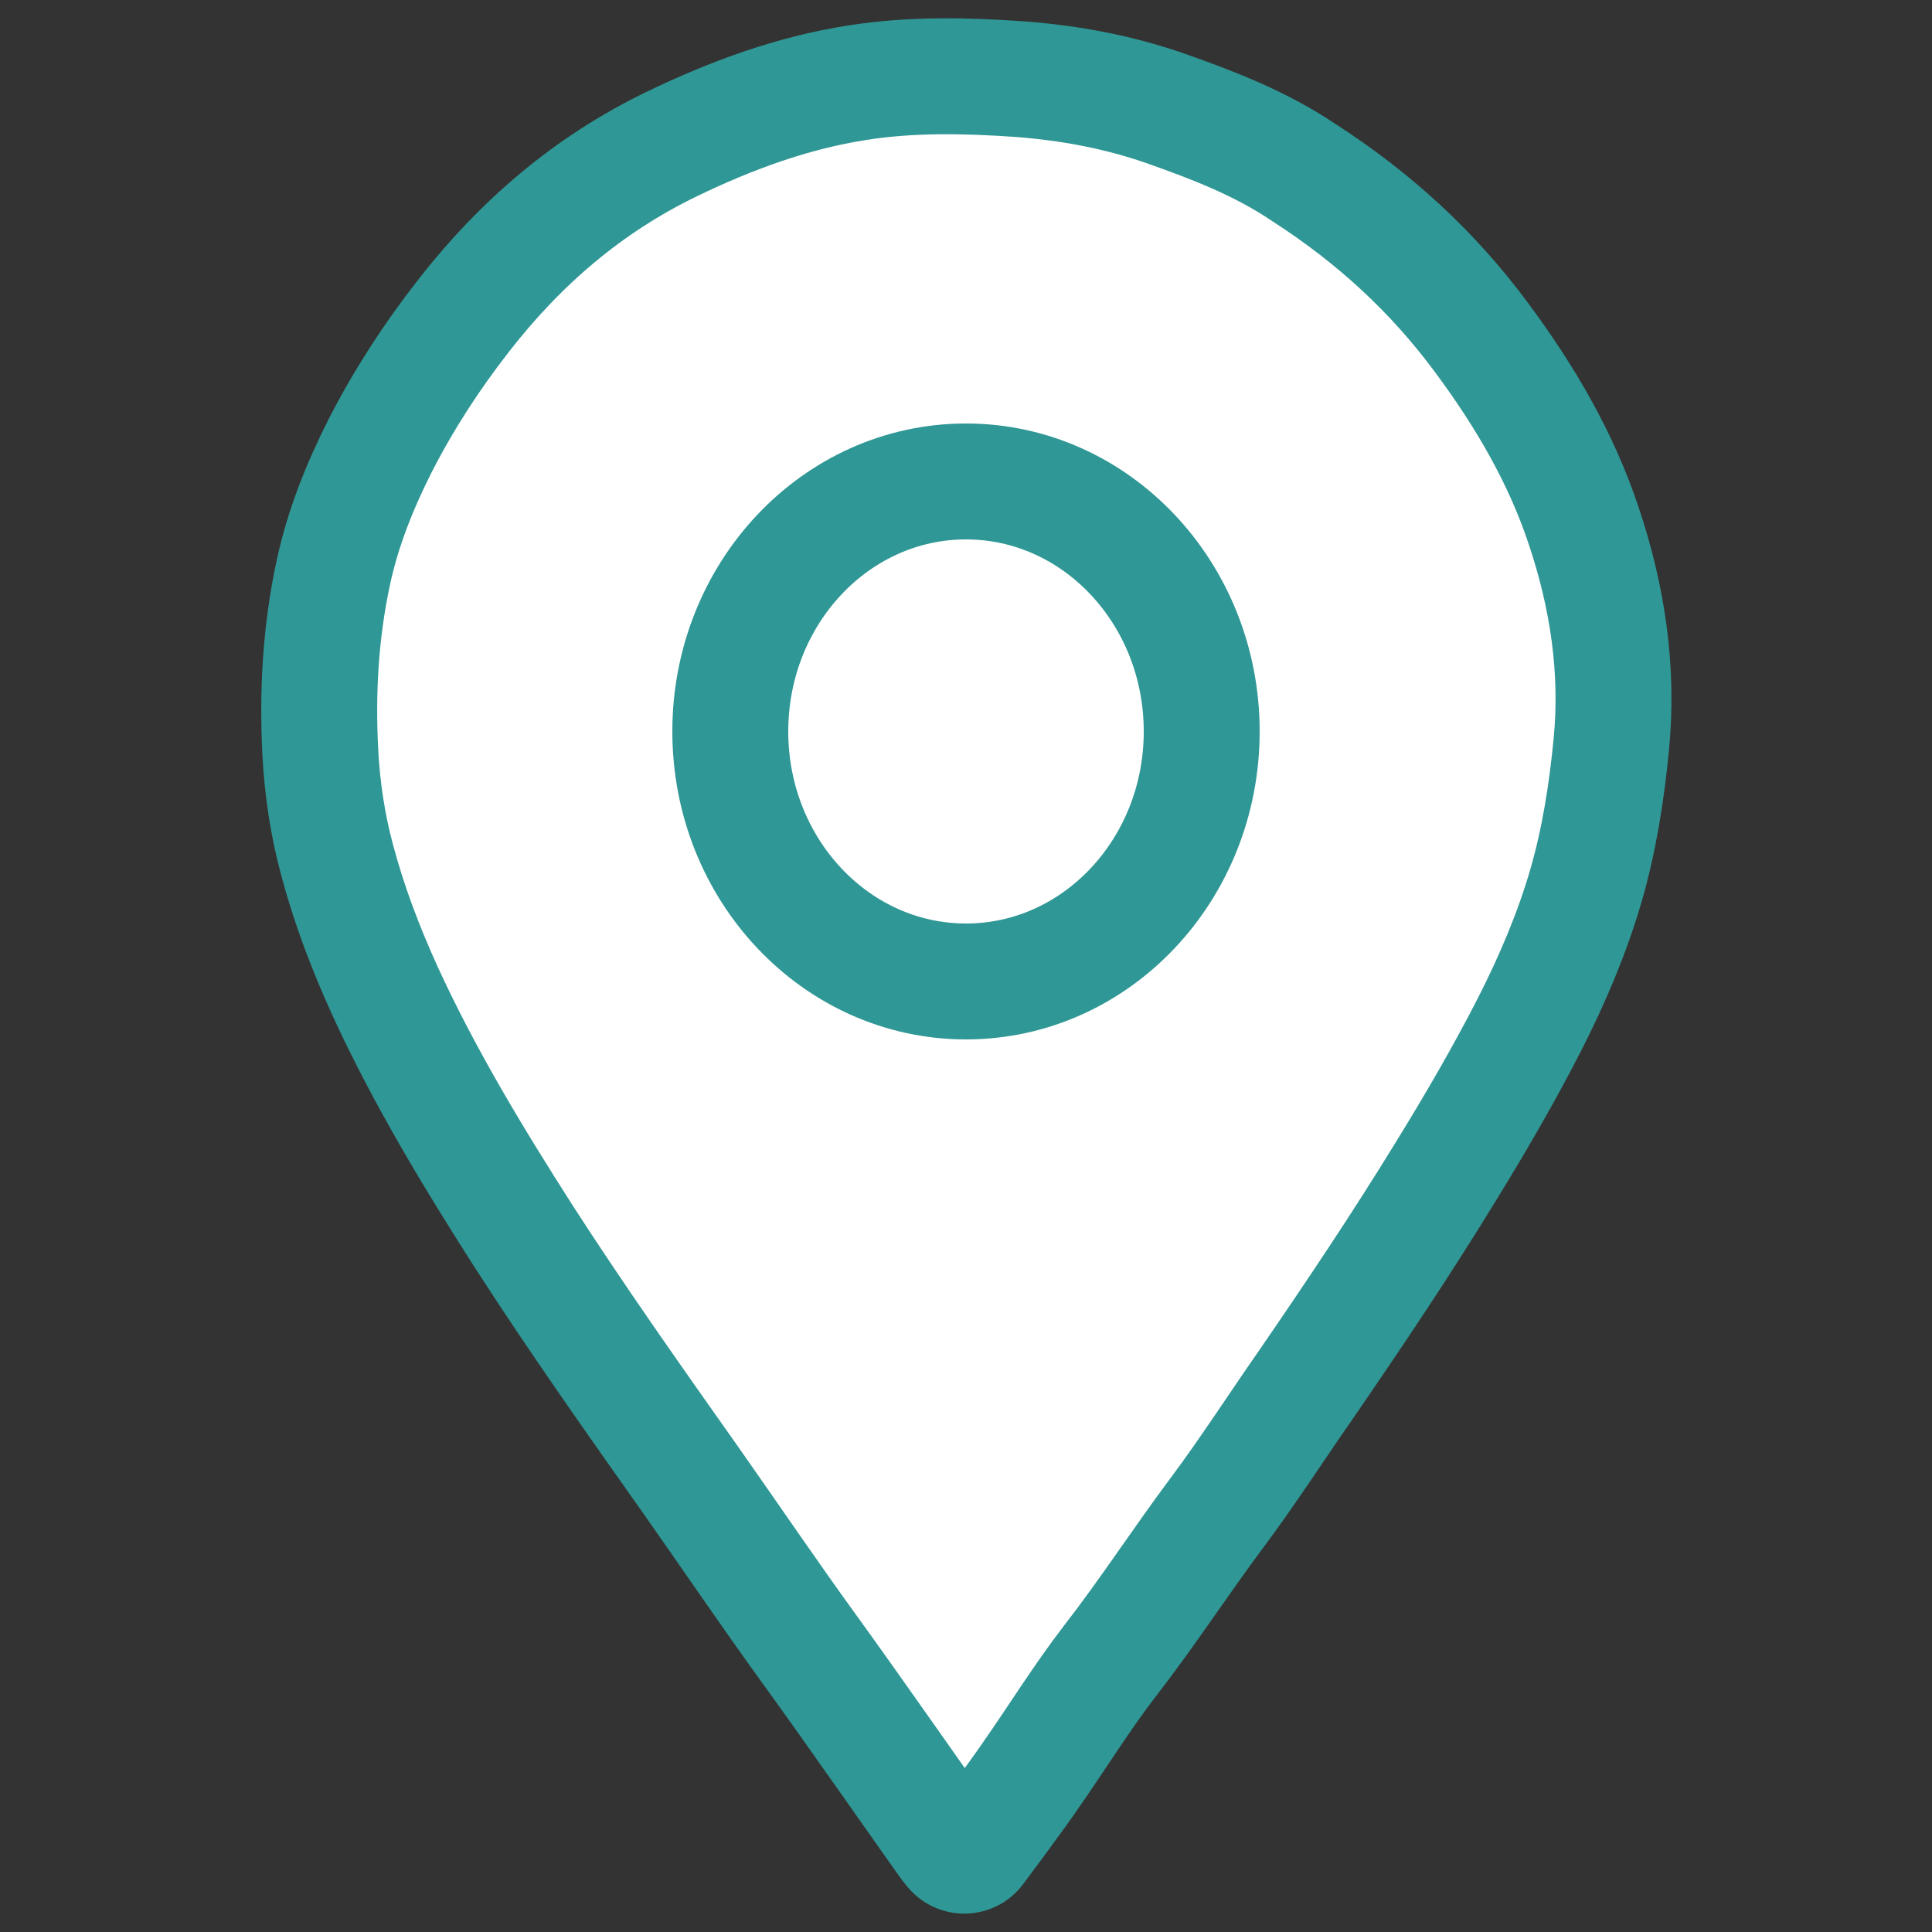
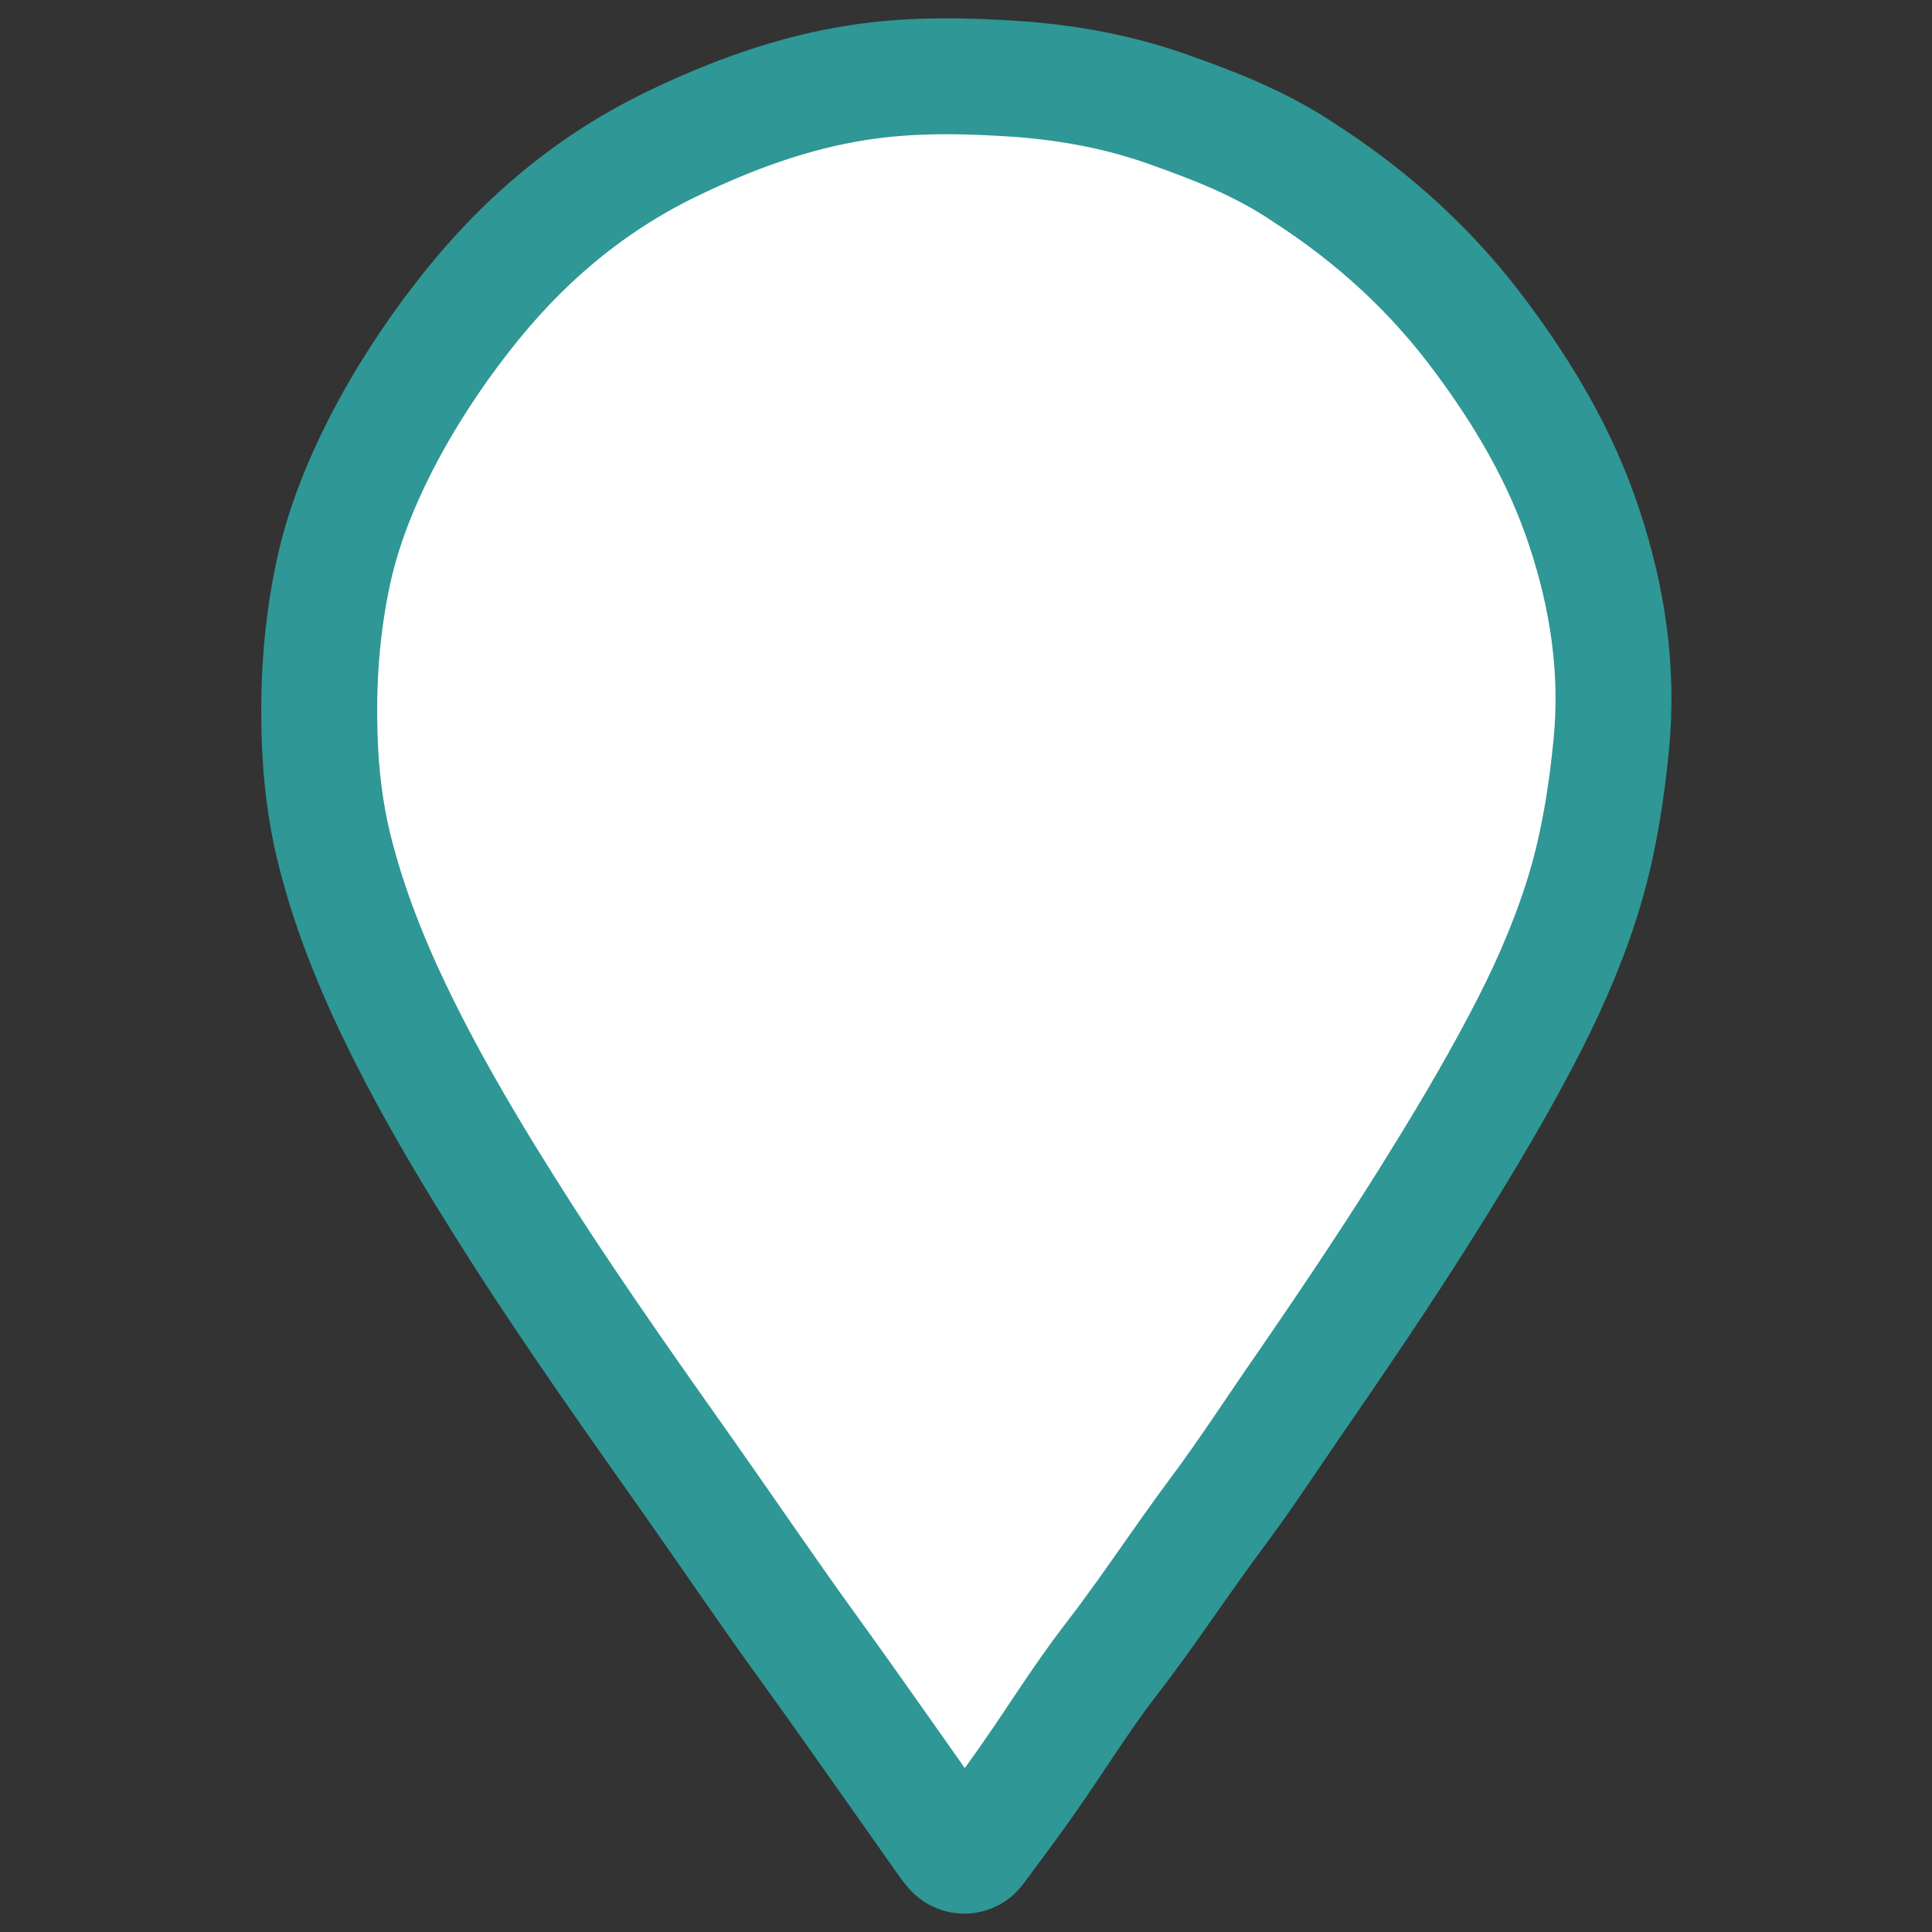
<svg xmlns="http://www.w3.org/2000/svg" version="1.1" x="0px" y="0px" width="50px" height="50px" viewBox="0 0 50 50" style="enable-background:new 0 0 50 50;" xml:space="preserve">
  <rect x="0" y="0" width="50" height="50" fill="#333333" stroke="none" />
  <style type="text/css">
	.st0{fill:none;stroke:#2F9795;stroke-width:2;stroke-miterlimit:10;}
	.st1{fill:none;stroke:#2F9795;stroke-width:3;stroke-miterlimit:10;}
	.st2{fill:#FFFFFF;stroke:#2F9795;stroke-width:2;stroke-miterlimit:10;}
	.st3{fill:none;stroke:#2F9795;stroke-miterlimit:10;stroke-dasharray:0,0,0,0,0,0;}
	.st4{fill:none;stroke:#2F9795;stroke-miterlimit:10;}
	.st5{fill:none;stroke:#2F9795;stroke-linecap:round;stroke-miterlimit:10;}
	.st6{fill:none;stroke:#2F9795;stroke-width:2;stroke-linejoin:round;stroke-miterlimit:10;}
	.st7{fill:none;stroke:#2F9795;stroke-linejoin:round;stroke-miterlimit:10;}
	.st8{fill:none;stroke:#2F9795;stroke-width:2;stroke-linecap:round;stroke-miterlimit:10;}
	.st9{fill:none;stroke:#2F9795;stroke-width:3;stroke-linecap:round;stroke-miterlimit:10;}
	.st10{fill:#2F9795;}
	.st11{fill:none;stroke:#2F9795;stroke-width:1.5;stroke-miterlimit:10;}
	.st12{fill:#2F9795;stroke:#2F9795;stroke-width:0.7;stroke-miterlimit:10;}
	.st13{fill:#FFFFFF;stroke:#2F9795;stroke-width:3;stroke-miterlimit:10;}
	.st14{clip-path:url(#SVGID_2_);}
	.st15{fill:#FFFFFF;stroke:#2F9795;stroke-width:0.5;stroke-miterlimit:10;}
	.st16{fill:#2F9795;stroke:#2F9795;stroke-width:0.5;stroke-miterlimit:10;}
	.st17{opacity:0.1;enable-background:new    ;}
	.st18{fill:#060808;stroke:#2F9795;stroke-width:0.5;stroke-miterlimit:10;}
	.st19{clip-path:url(#SVGID_4_);}
	.st20{clip-path:url(#SVGID_6_);}
	.st21{clip-path:url(#SVGID_8_);}
	.st22{fill:none;stroke:#2E9795;stroke-width:4;stroke-linecap:round;stroke-linejoin:round;}
</style>
  <g id="NEXUS_WEFE">
</g>
  <g id="Changement_climatique">
</g>
  <g id="NBS">
</g>
  <g id="_Eaux_non_conventionnelles">
    <path id="Goutte_1_" class="st13" d="M33.75,4.47c1.8,1.16,3.32,2.55,4.58,4.25c1.13,1.52,2.07,3.12,2.66,4.9   c0.61,1.82,0.9,3.71,0.71,5.65c-0.12,1.23-0.31,2.45-0.65,3.63c-0.36,1.24-0.87,2.44-1.46,3.6c-0.67,1.31-1.41,2.58-2.18,3.83   c-1.15,1.88-2.38,3.71-3.63,5.53c-0.76,1.09-1.48,2.21-2.27,3.27c-0.95,1.27-1.81,2.6-2.78,3.85c-0.74,0.96-1.38,2-2.08,3   c-0.44,0.64-1.37,1.88-1.37,1.88v0c-0.16,0.22-0.49,0.22-0.65,0l-0.05-0.06c-0.02-0.02-0.05-0.07-0.07-0.09   c-0.26-0.36-2.49-3.55-3.52-4.97c-1.06-1.46-2.07-2.95-3.11-4.43c-1.47-2.08-2.94-4.16-4.32-6.3c-1.31-2.05-2.57-4.13-3.59-6.35   c-0.51-1.12-0.94-2.25-1.25-3.42c-0.24-0.89-0.38-1.82-0.43-2.76c-0.08-1.56,0-3.1,0.34-4.68c0.25-1.15,0.68-2.22,1.21-3.27   c0.61-1.19,1.33-2.3,2.15-3.35c1.46-1.88,3.22-3.4,5.39-4.45c1.53-0.74,3.13-1.33,4.81-1.59c1.39-0.22,2.81-0.19,4.23-0.09   c1.28,0.1,2.51,0.33,3.7,0.74C31.37,3.23,32.61,3.7,33.75,4.47z" />
-     <ellipse class="st13" cx="25" cy="18.93" rx="6.1" ry="6.47" />
  </g>
  <g id="SI_sur_l_x2019_eau">
</g>
  <g id="Assainissement_eau_potable">
</g>
  <g id="GIRE">
</g>
</svg>